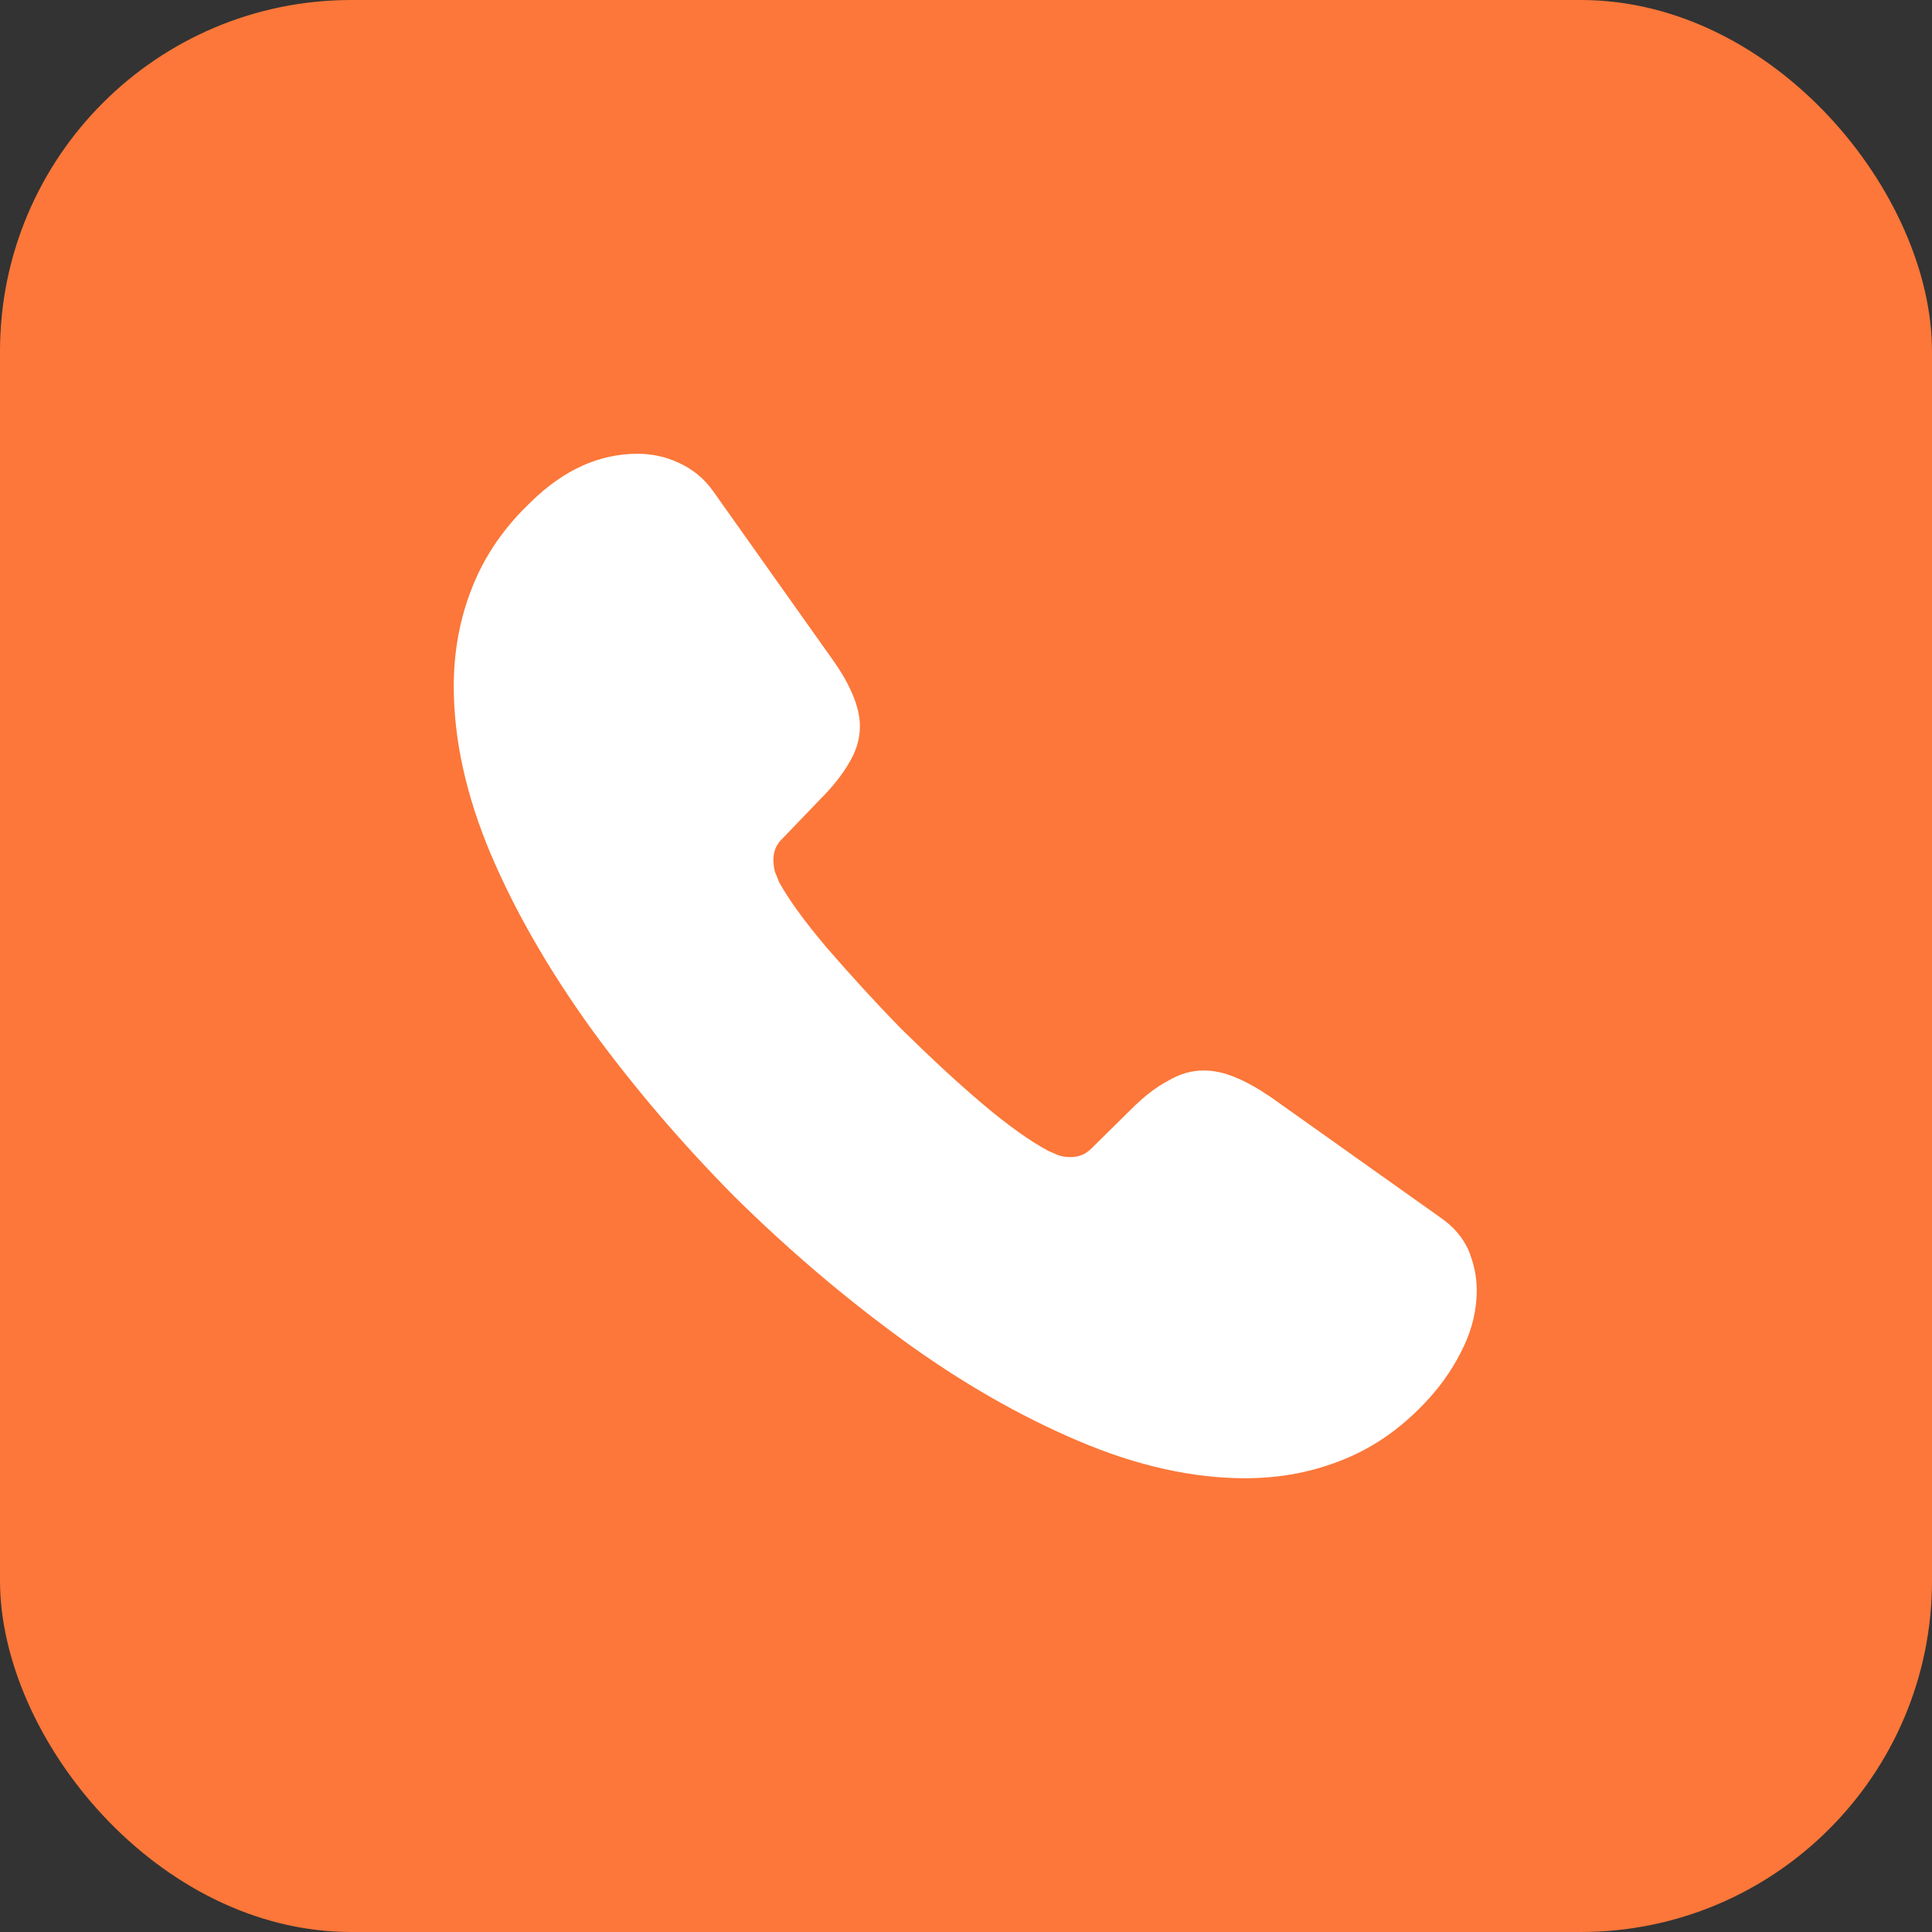
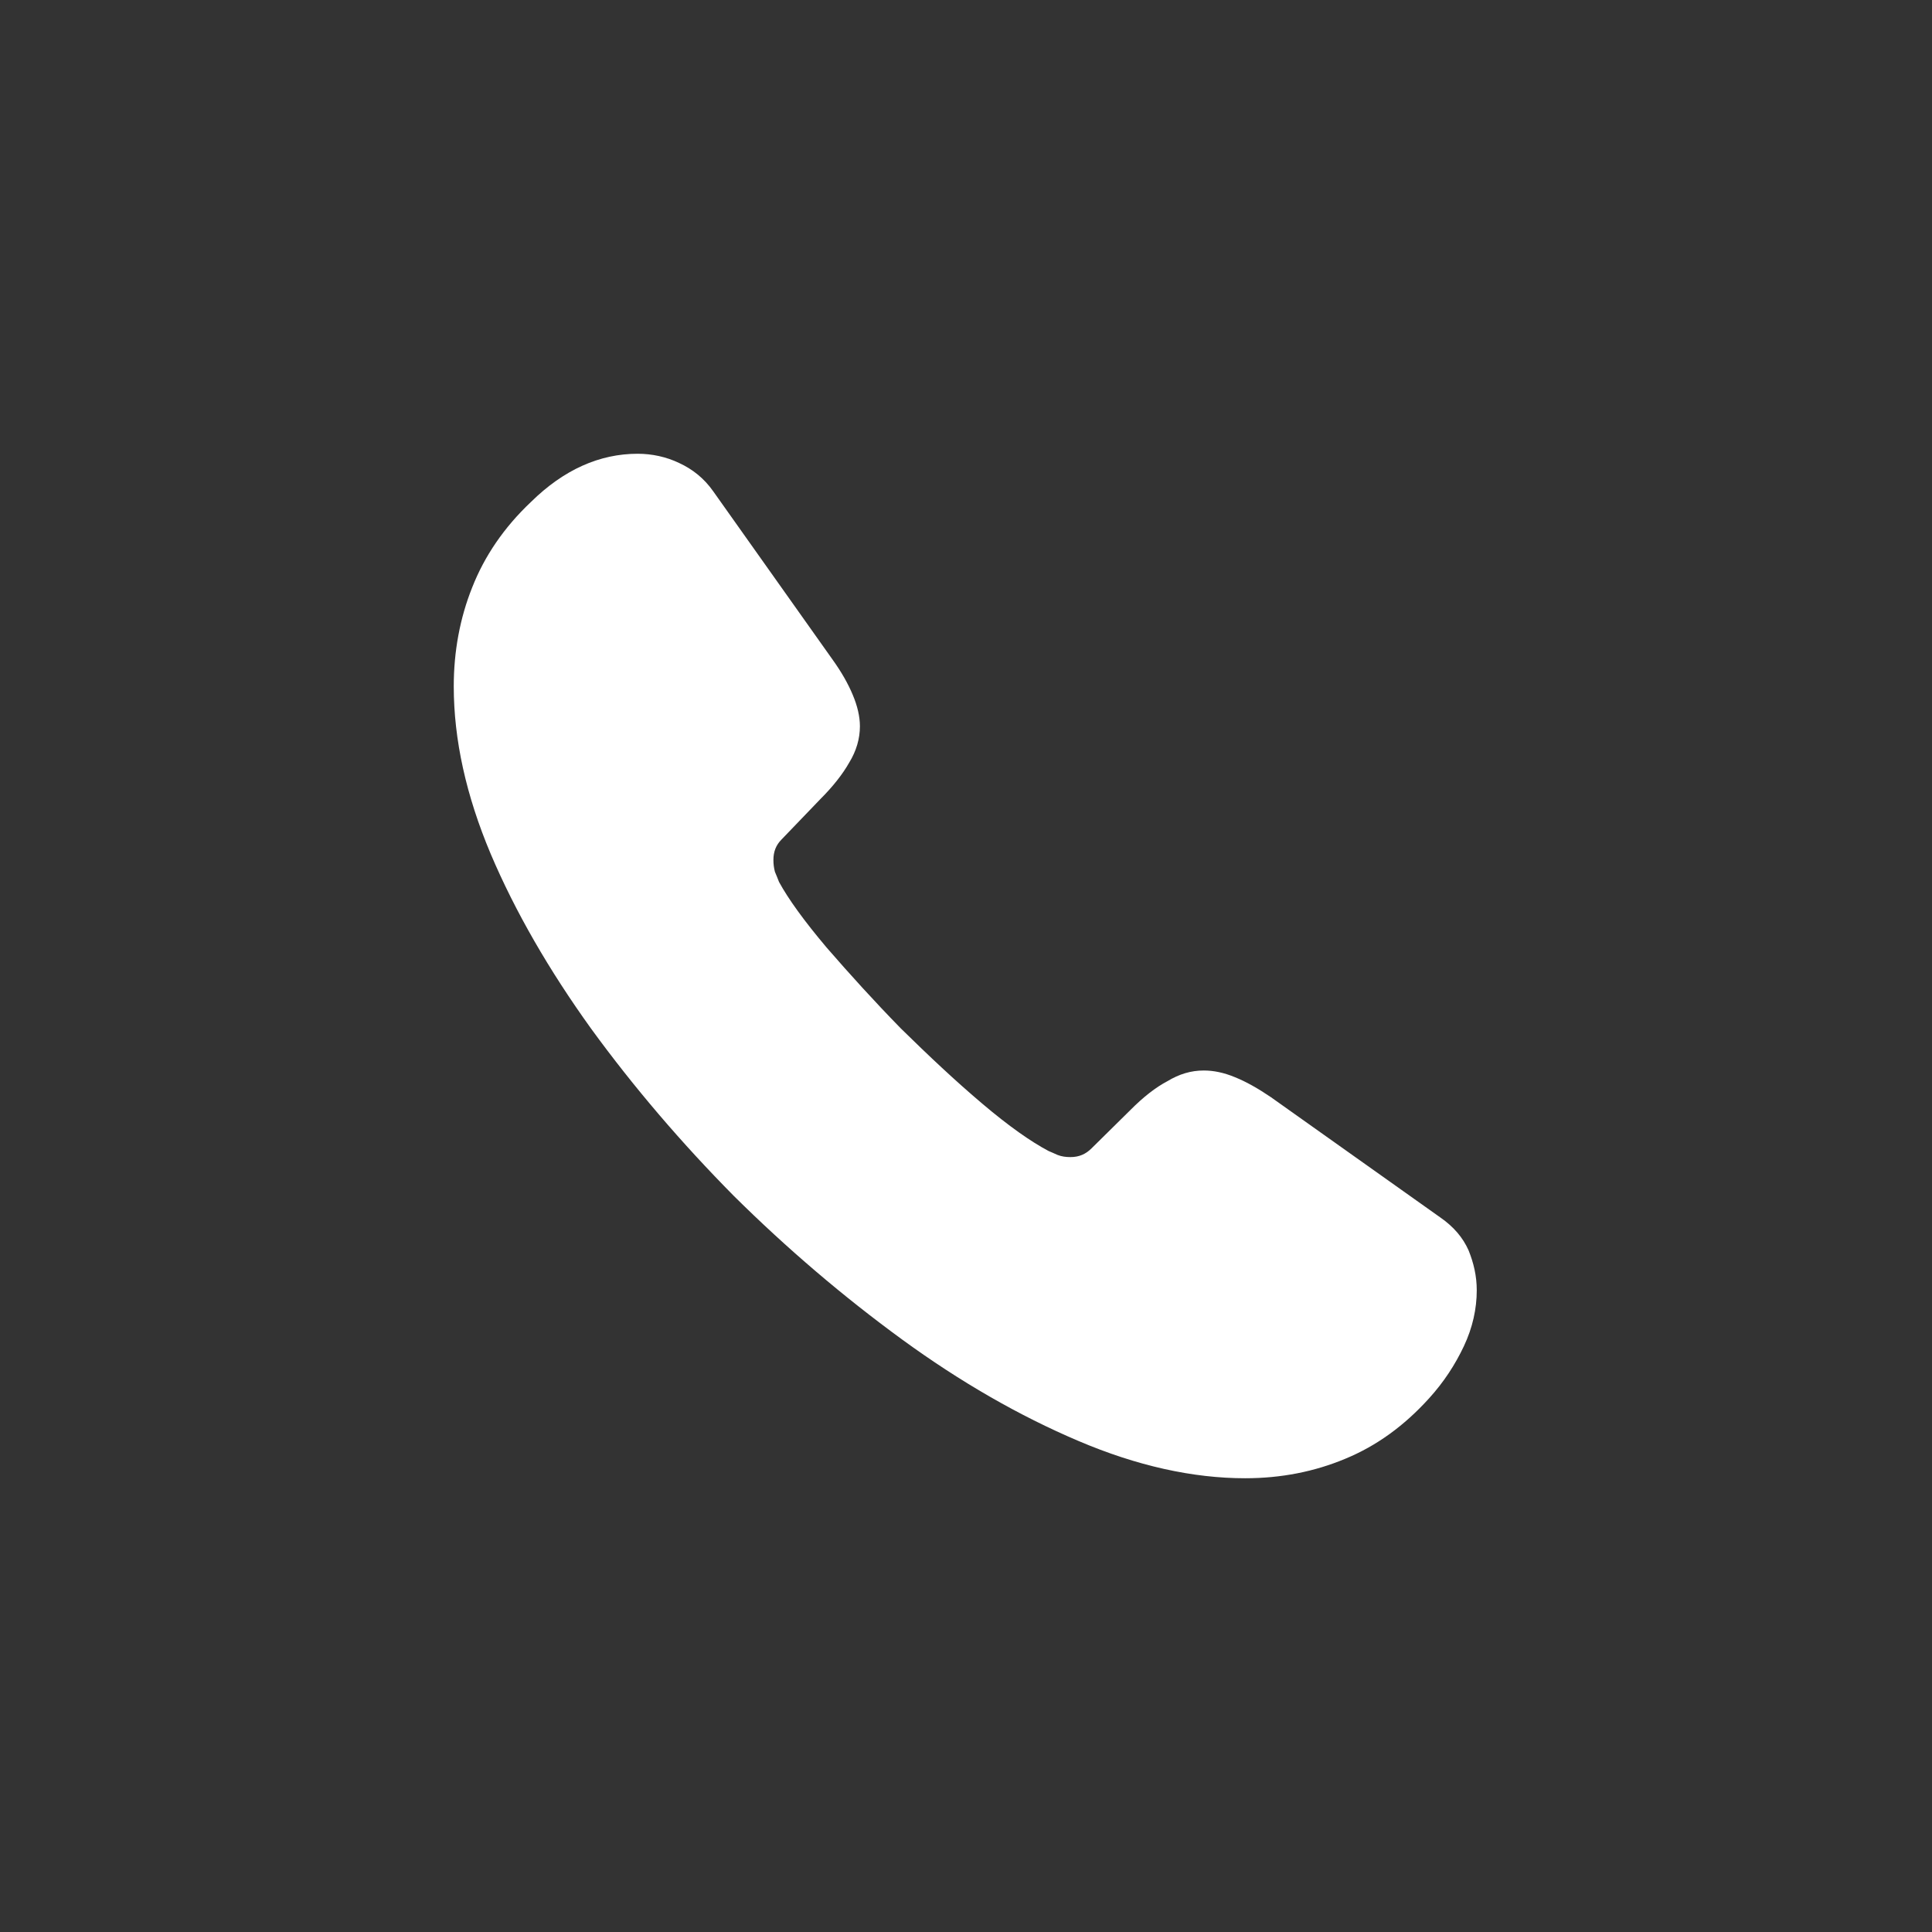
<svg xmlns="http://www.w3.org/2000/svg" width="22" height="22" viewBox="0 0 22 22" fill="none">
  <rect x="0" y="0" width="22" height="22" fill="#333333" stroke="none" />
-   <rect width="22" height="22" rx="4" fill="#FC7739" />
  <path d="M16.816 14.693C16.816 14.902 16.769 15.118 16.67 15.328C16.571 15.538 16.442 15.737 16.273 15.923C15.988 16.238 15.672 16.466 15.317 16.612C14.967 16.758 14.588 16.833 14.179 16.833C13.584 16.833 12.948 16.693 12.277 16.407C11.607 16.122 10.936 15.737 10.271 15.252C9.6 14.762 8.964 14.22 8.357 13.619C7.757 13.012 7.214 12.377 6.73 11.712C6.252 11.047 5.867 10.382 5.587 9.722C5.307 9.057 5.167 8.422 5.167 7.815C5.167 7.418 5.237 7.039 5.377 6.689C5.517 6.333 5.738 6.007 6.047 5.715C6.421 5.347 6.829 5.167 7.261 5.167C7.424 5.167 7.587 5.202 7.733 5.272C7.885 5.342 8.019 5.447 8.124 5.598L9.477 7.506C9.582 7.652 9.658 7.786 9.711 7.914C9.763 8.037 9.792 8.159 9.792 8.27C9.792 8.41 9.752 8.55 9.67 8.684C9.594 8.818 9.483 8.958 9.343 9.098L8.9 9.559C8.836 9.623 8.807 9.699 8.807 9.792C8.807 9.839 8.812 9.88 8.824 9.927C8.842 9.973 8.859 10.008 8.871 10.043C8.976 10.236 9.157 10.487 9.413 10.79C9.676 11.093 9.956 11.402 10.259 11.712C10.574 12.021 10.877 12.307 11.187 12.569C11.49 12.826 11.741 13.001 11.939 13.106C11.968 13.117 12.003 13.135 12.044 13.152C12.091 13.17 12.137 13.176 12.19 13.176C12.289 13.176 12.365 13.141 12.429 13.077L12.873 12.639C13.018 12.493 13.158 12.383 13.293 12.312C13.427 12.231 13.561 12.19 13.707 12.19C13.818 12.19 13.934 12.213 14.062 12.266C14.191 12.318 14.325 12.394 14.471 12.493L16.402 13.864C16.553 13.969 16.658 14.092 16.723 14.238C16.781 14.383 16.816 14.529 16.816 14.693Z" fill="white" />
</svg>